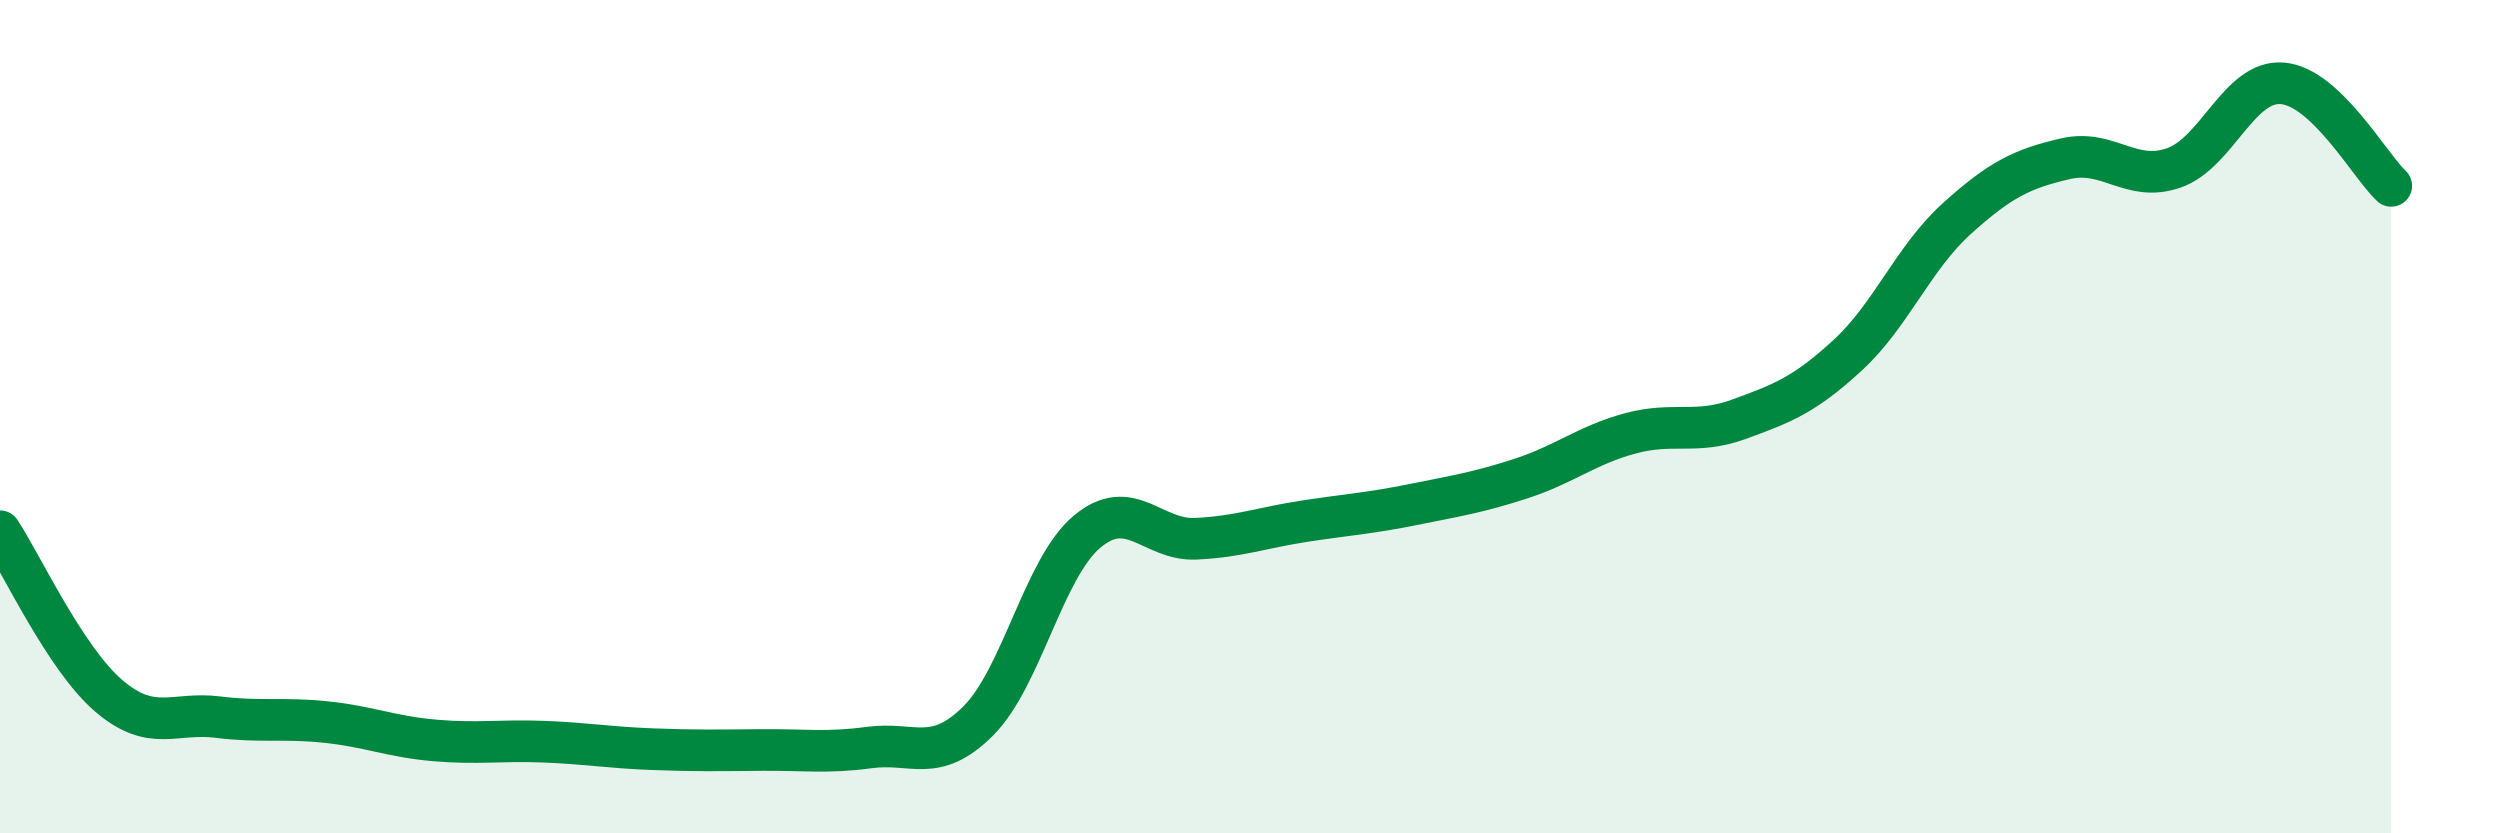
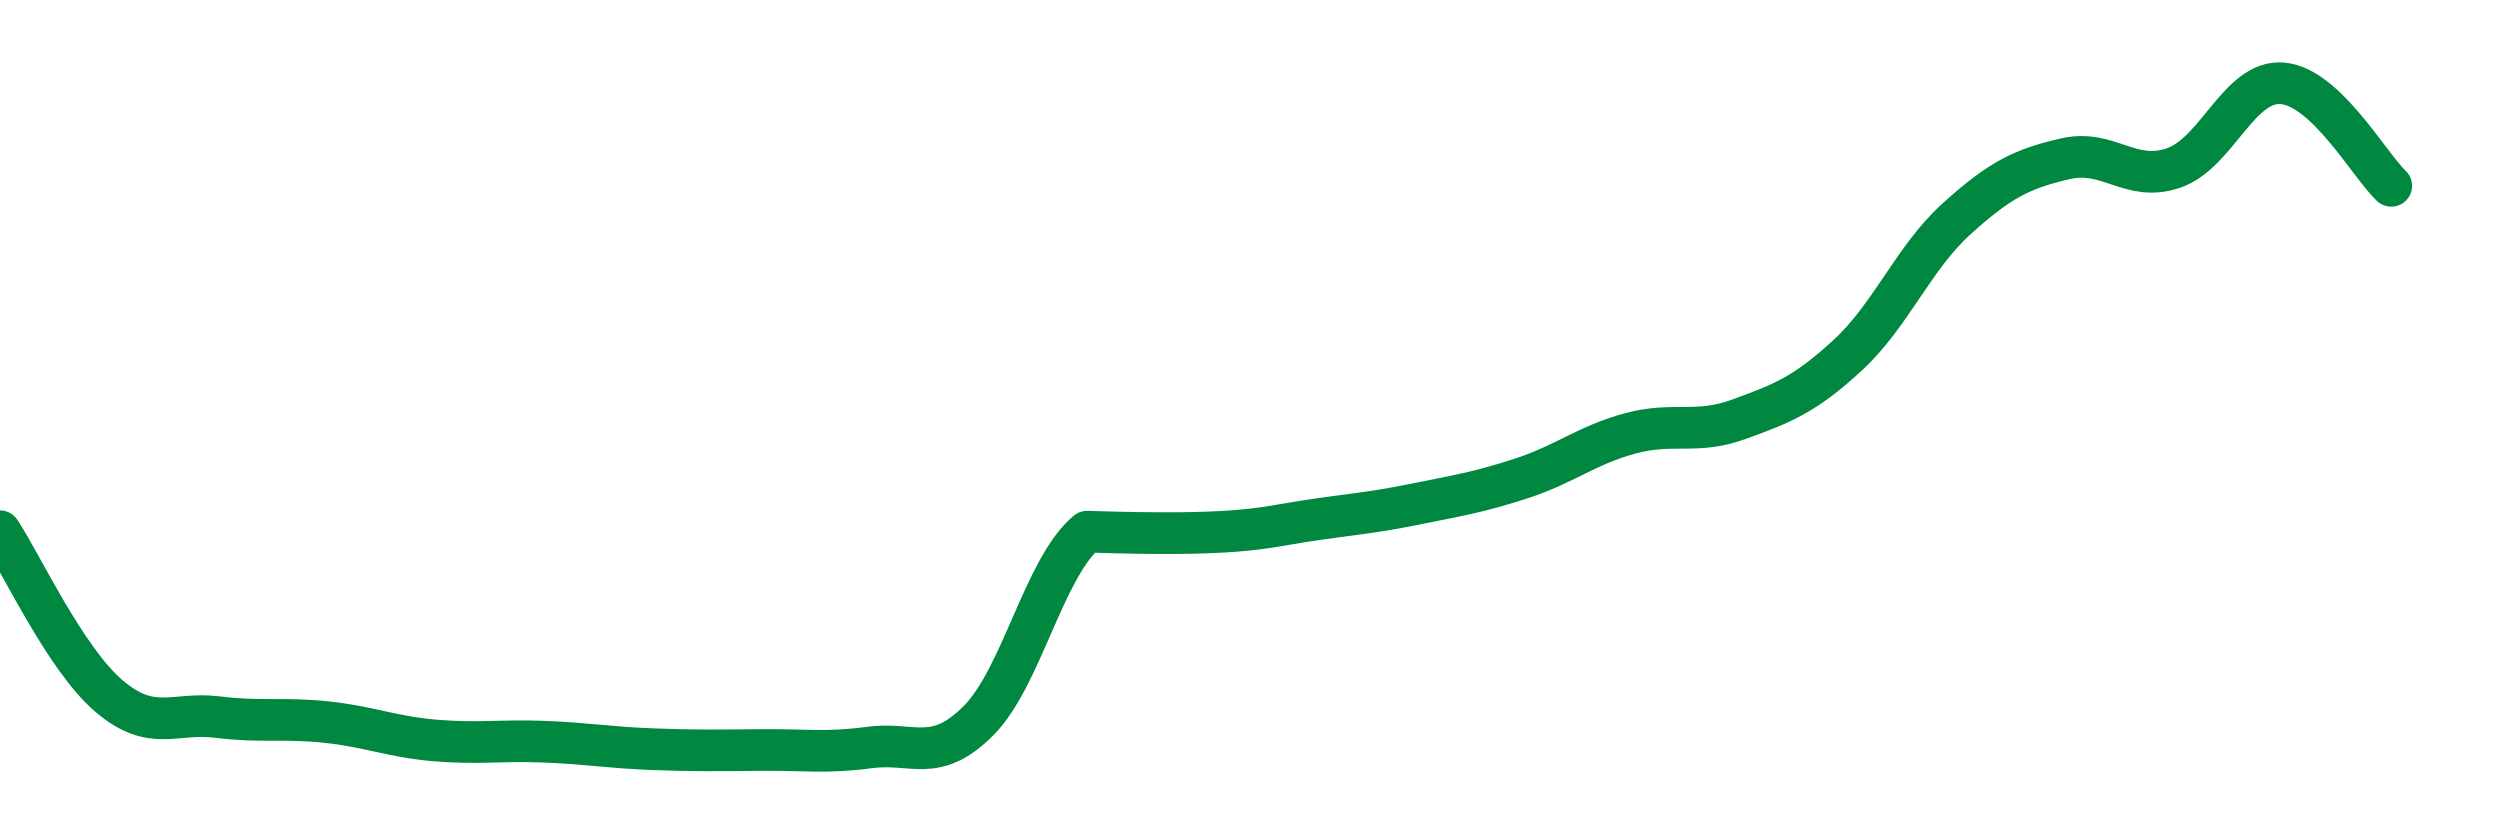
<svg xmlns="http://www.w3.org/2000/svg" width="60" height="20" viewBox="0 0 60 20">
-   <path d="M 0,12.75 C 0.52,13.54 1.57,15.81 2.61,16.7 C 3.65,17.59 4.18,17.08 5.22,17.21 C 6.26,17.34 6.79,17.22 7.83,17.33 C 8.87,17.44 9.39,17.68 10.43,17.77 C 11.47,17.86 12,17.76 13.04,17.8 C 14.08,17.84 14.61,17.94 15.65,17.98 C 16.69,18.02 17.22,18.01 18.26,18 C 19.3,17.99 19.83,18.08 20.87,17.94 C 21.91,17.8 22.44,18.34 23.48,17.3 C 24.52,16.26 25.05,13.63 26.09,12.76 C 27.13,11.89 27.66,12.98 28.7,12.93 C 29.74,12.88 30.26,12.67 31.3,12.51 C 32.34,12.35 32.87,12.32 33.91,12.11 C 34.95,11.9 35.48,11.82 36.52,11.48 C 37.56,11.14 38.09,10.68 39.13,10.4 C 40.17,10.12 40.7,10.44 41.74,10.06 C 42.78,9.68 43.31,9.48 44.35,8.52 C 45.39,7.56 45.92,6.19 46.96,5.25 C 48,4.31 48.53,4.05 49.57,3.81 C 50.61,3.57 51.13,4.39 52.17,4.03 C 53.21,3.67 53.74,1.91 54.78,2 C 55.82,2.09 56.87,3.97 57.39,4.46L57.39 20L0 20Z" fill="#008740" opacity="0.1" stroke-linecap="round" stroke-linejoin="round" />
-   <path d="M 0,12.75 C 0.52,13.54 1.57,15.81 2.61,16.7 C 3.65,17.59 4.18,17.08 5.22,17.21 C 6.26,17.34 6.79,17.22 7.83,17.33 C 8.87,17.44 9.39,17.68 10.43,17.77 C 11.47,17.86 12,17.76 13.04,17.8 C 14.08,17.84 14.61,17.94 15.65,17.98 C 16.69,18.02 17.22,18.01 18.26,18 C 19.3,17.99 19.83,18.08 20.87,17.94 C 21.91,17.8 22.44,18.34 23.48,17.3 C 24.52,16.26 25.05,13.63 26.09,12.76 C 27.13,11.89 27.66,12.98 28.7,12.93 C 29.74,12.88 30.26,12.67 31.3,12.51 C 32.34,12.35 32.87,12.32 33.91,12.11 C 34.95,11.9 35.48,11.82 36.52,11.48 C 37.56,11.14 38.09,10.68 39.13,10.4 C 40.17,10.12 40.7,10.44 41.74,10.06 C 42.78,9.68 43.31,9.48 44.35,8.52 C 45.39,7.56 45.92,6.19 46.96,5.25 C 48,4.31 48.53,4.05 49.57,3.81 C 50.61,3.57 51.13,4.39 52.17,4.03 C 53.21,3.67 53.74,1.91 54.78,2 C 55.82,2.09 56.87,3.97 57.39,4.46" stroke="#008740" stroke-width="1" fill="none" stroke-linecap="round" stroke-linejoin="round" />
+   <path d="M 0,12.75 C 0.52,13.54 1.57,15.81 2.61,16.7 C 3.65,17.59 4.18,17.08 5.22,17.21 C 6.26,17.34 6.79,17.22 7.83,17.33 C 8.87,17.44 9.39,17.68 10.43,17.77 C 11.47,17.86 12,17.76 13.04,17.8 C 14.08,17.84 14.61,17.94 15.65,17.98 C 16.69,18.02 17.22,18.01 18.26,18 C 19.3,17.99 19.83,18.08 20.87,17.94 C 21.91,17.8 22.44,18.34 23.48,17.3 C 24.52,16.26 25.05,13.63 26.09,12.76 C 29.74,12.88 30.26,12.67 31.3,12.51 C 32.34,12.35 32.87,12.32 33.91,12.11 C 34.95,11.9 35.48,11.82 36.52,11.48 C 37.56,11.14 38.09,10.68 39.13,10.4 C 40.17,10.12 40.7,10.44 41.74,10.06 C 42.78,9.68 43.31,9.48 44.35,8.52 C 45.39,7.56 45.92,6.19 46.96,5.25 C 48,4.31 48.53,4.05 49.57,3.81 C 50.61,3.57 51.13,4.39 52.17,4.03 C 53.21,3.67 53.74,1.91 54.78,2 C 55.82,2.09 56.87,3.97 57.39,4.46" stroke="#008740" stroke-width="1" fill="none" stroke-linecap="round" stroke-linejoin="round" />
</svg>